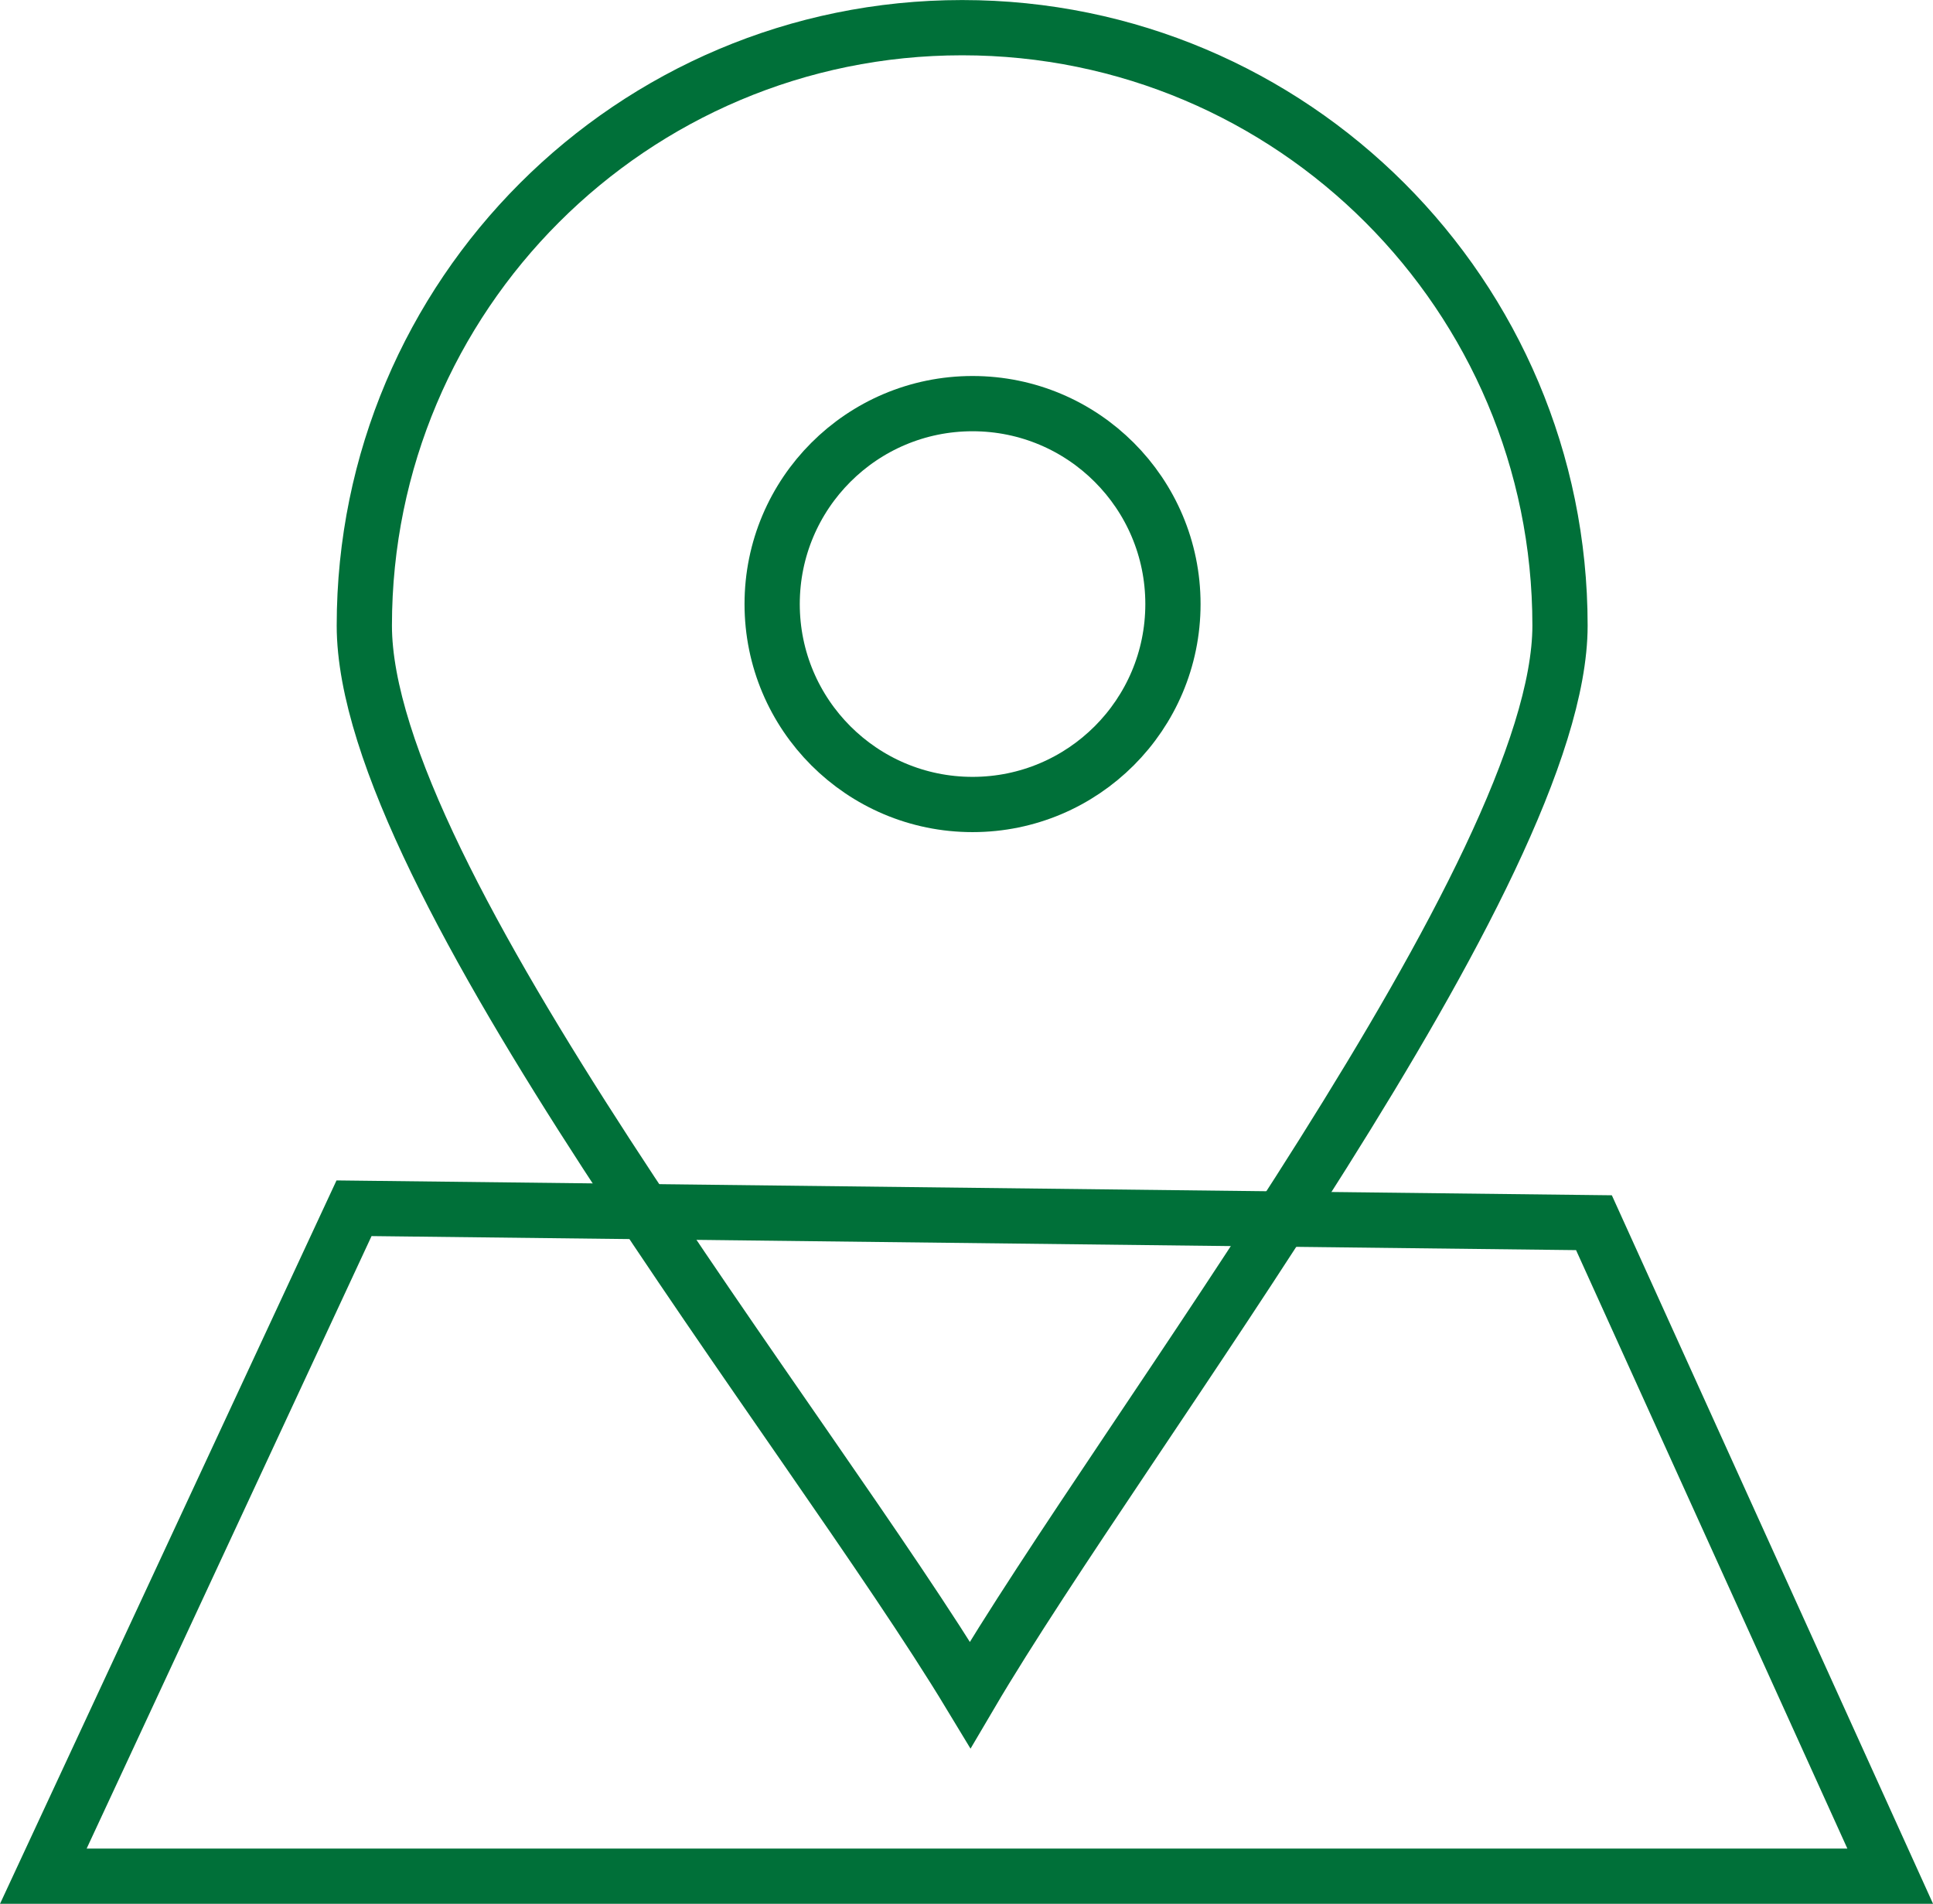
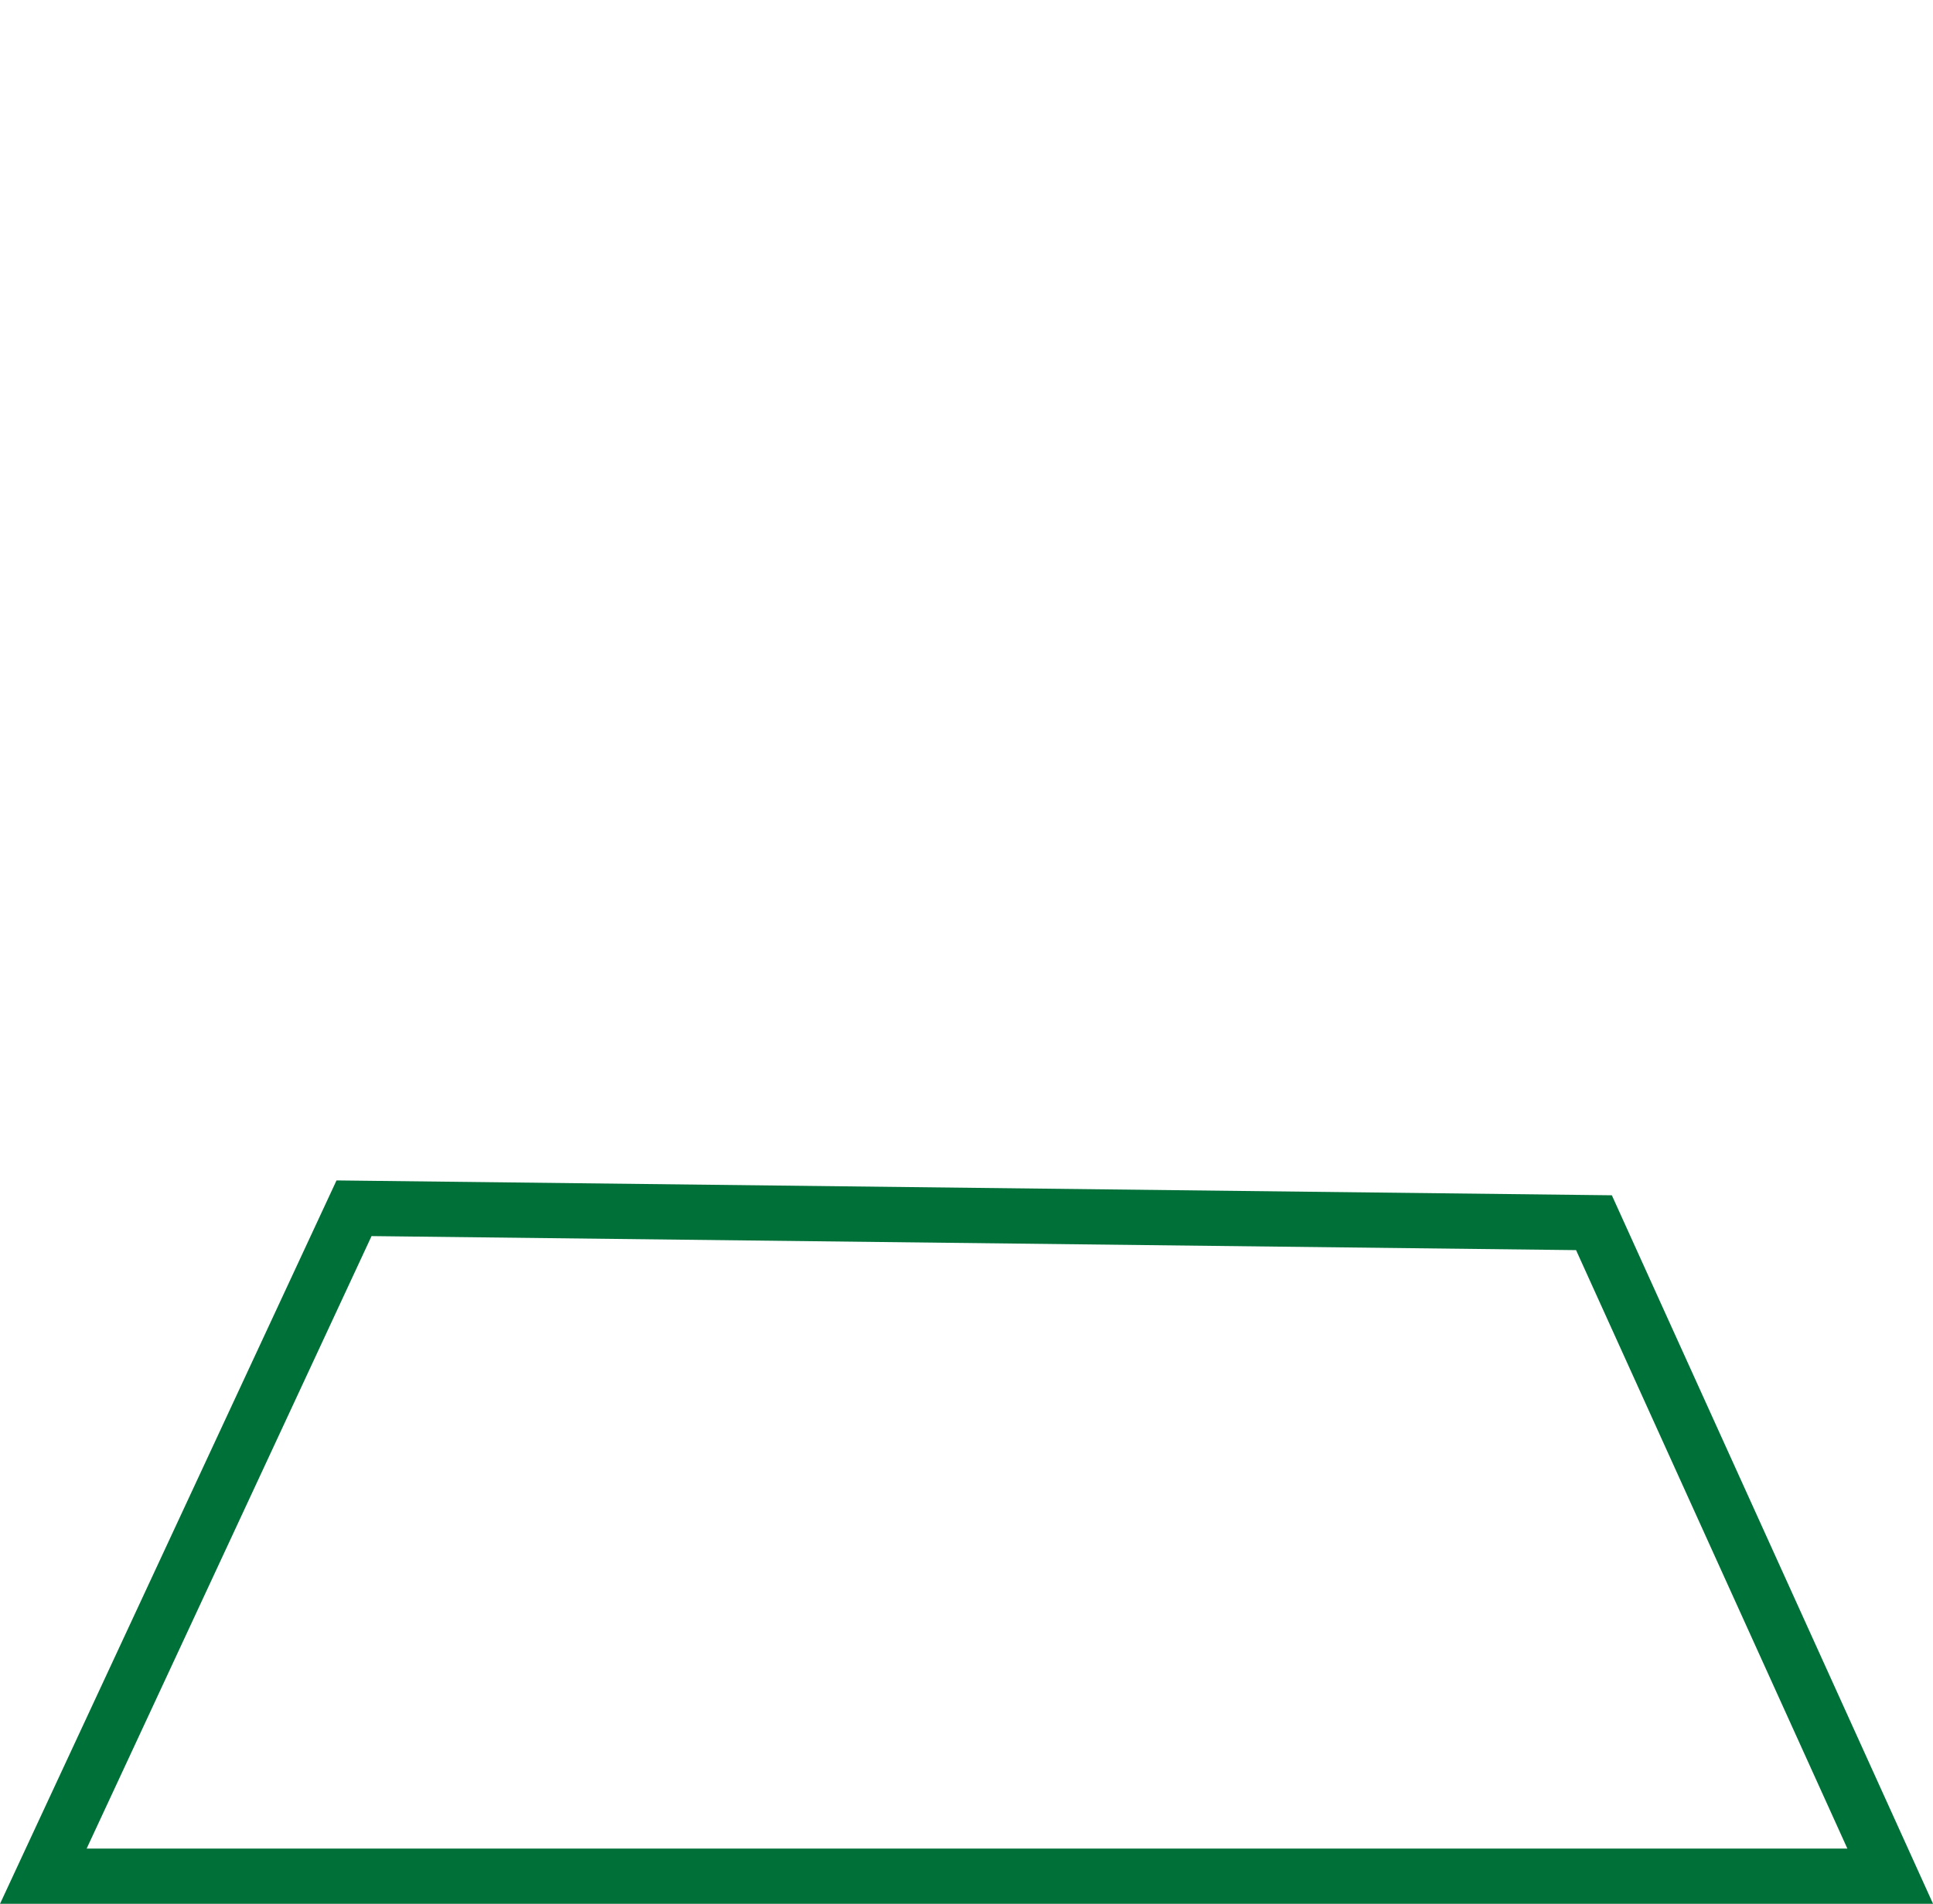
<svg xmlns="http://www.w3.org/2000/svg" xml:space="preserve" width="17.486mm" height="17.219mm" version="1.0" style="shape-rendering:geometricPrecision; text-rendering:geometricPrecision; image-rendering:optimizeQuality; fill-rule:evenodd; clip-rule:evenodd" viewBox="0 0 107.07 105.43">
  <defs>
    <style type="text/css">
   
    .str0 {stroke:#007039;stroke-width:3.06;stroke-miterlimit:22.926}
    .fil0 {fill:none}
   
  </style>
  </defs>
  <g id="Camada_x0020_1">
    <g id="_2326373452304">
      <polygon class="fil0 str0" points="2.4,103.9 104.7,103.9 88.29,67.71 19.61,66.91 " />
-       <path class="fil0 str0" d="M53.3 1.53c18.29,0 33.11,14.83 33.11,33.11 0,13.59 -24.08,44.61 -32.67,59.21 -8.99,-14.87 -33.56,-45.26 -33.56,-59.21 0,-18.29 14.83,-33.11 33.11,-33.11z" />
-       <circle class="fil0 str0" cx="53.87" cy="33.45" r="11.1" />
    </g>
  </g>
</svg>